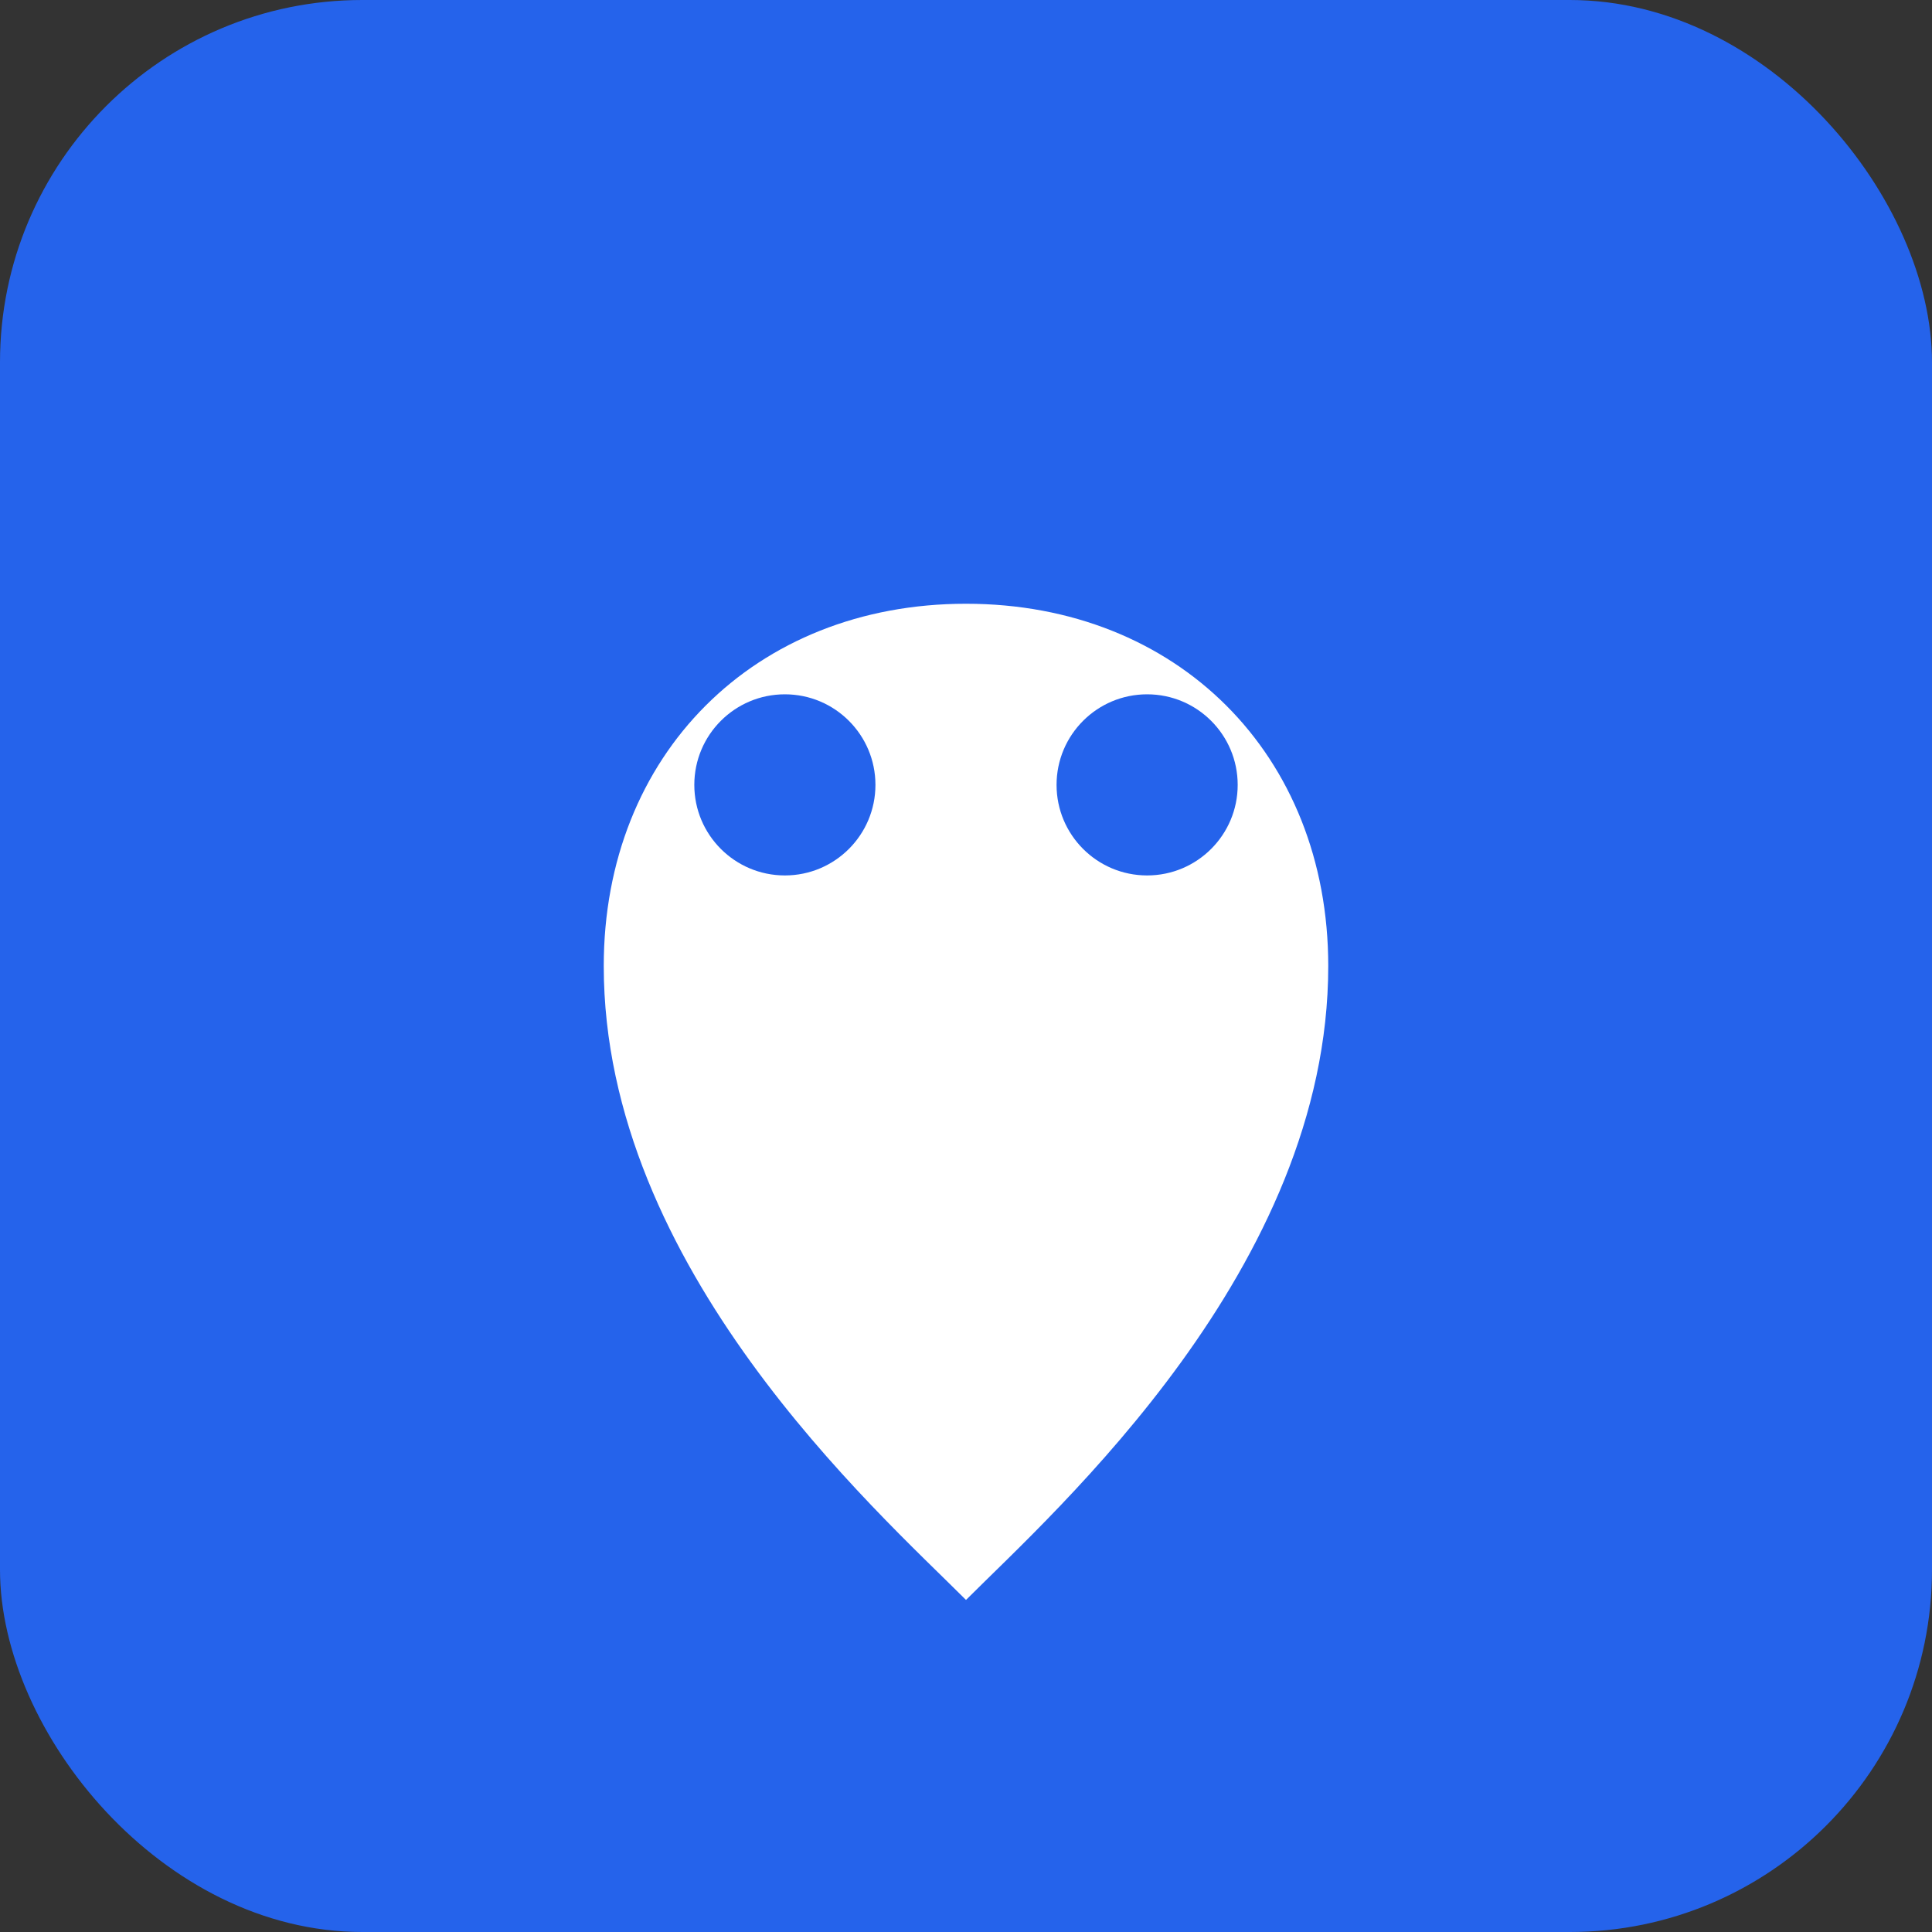
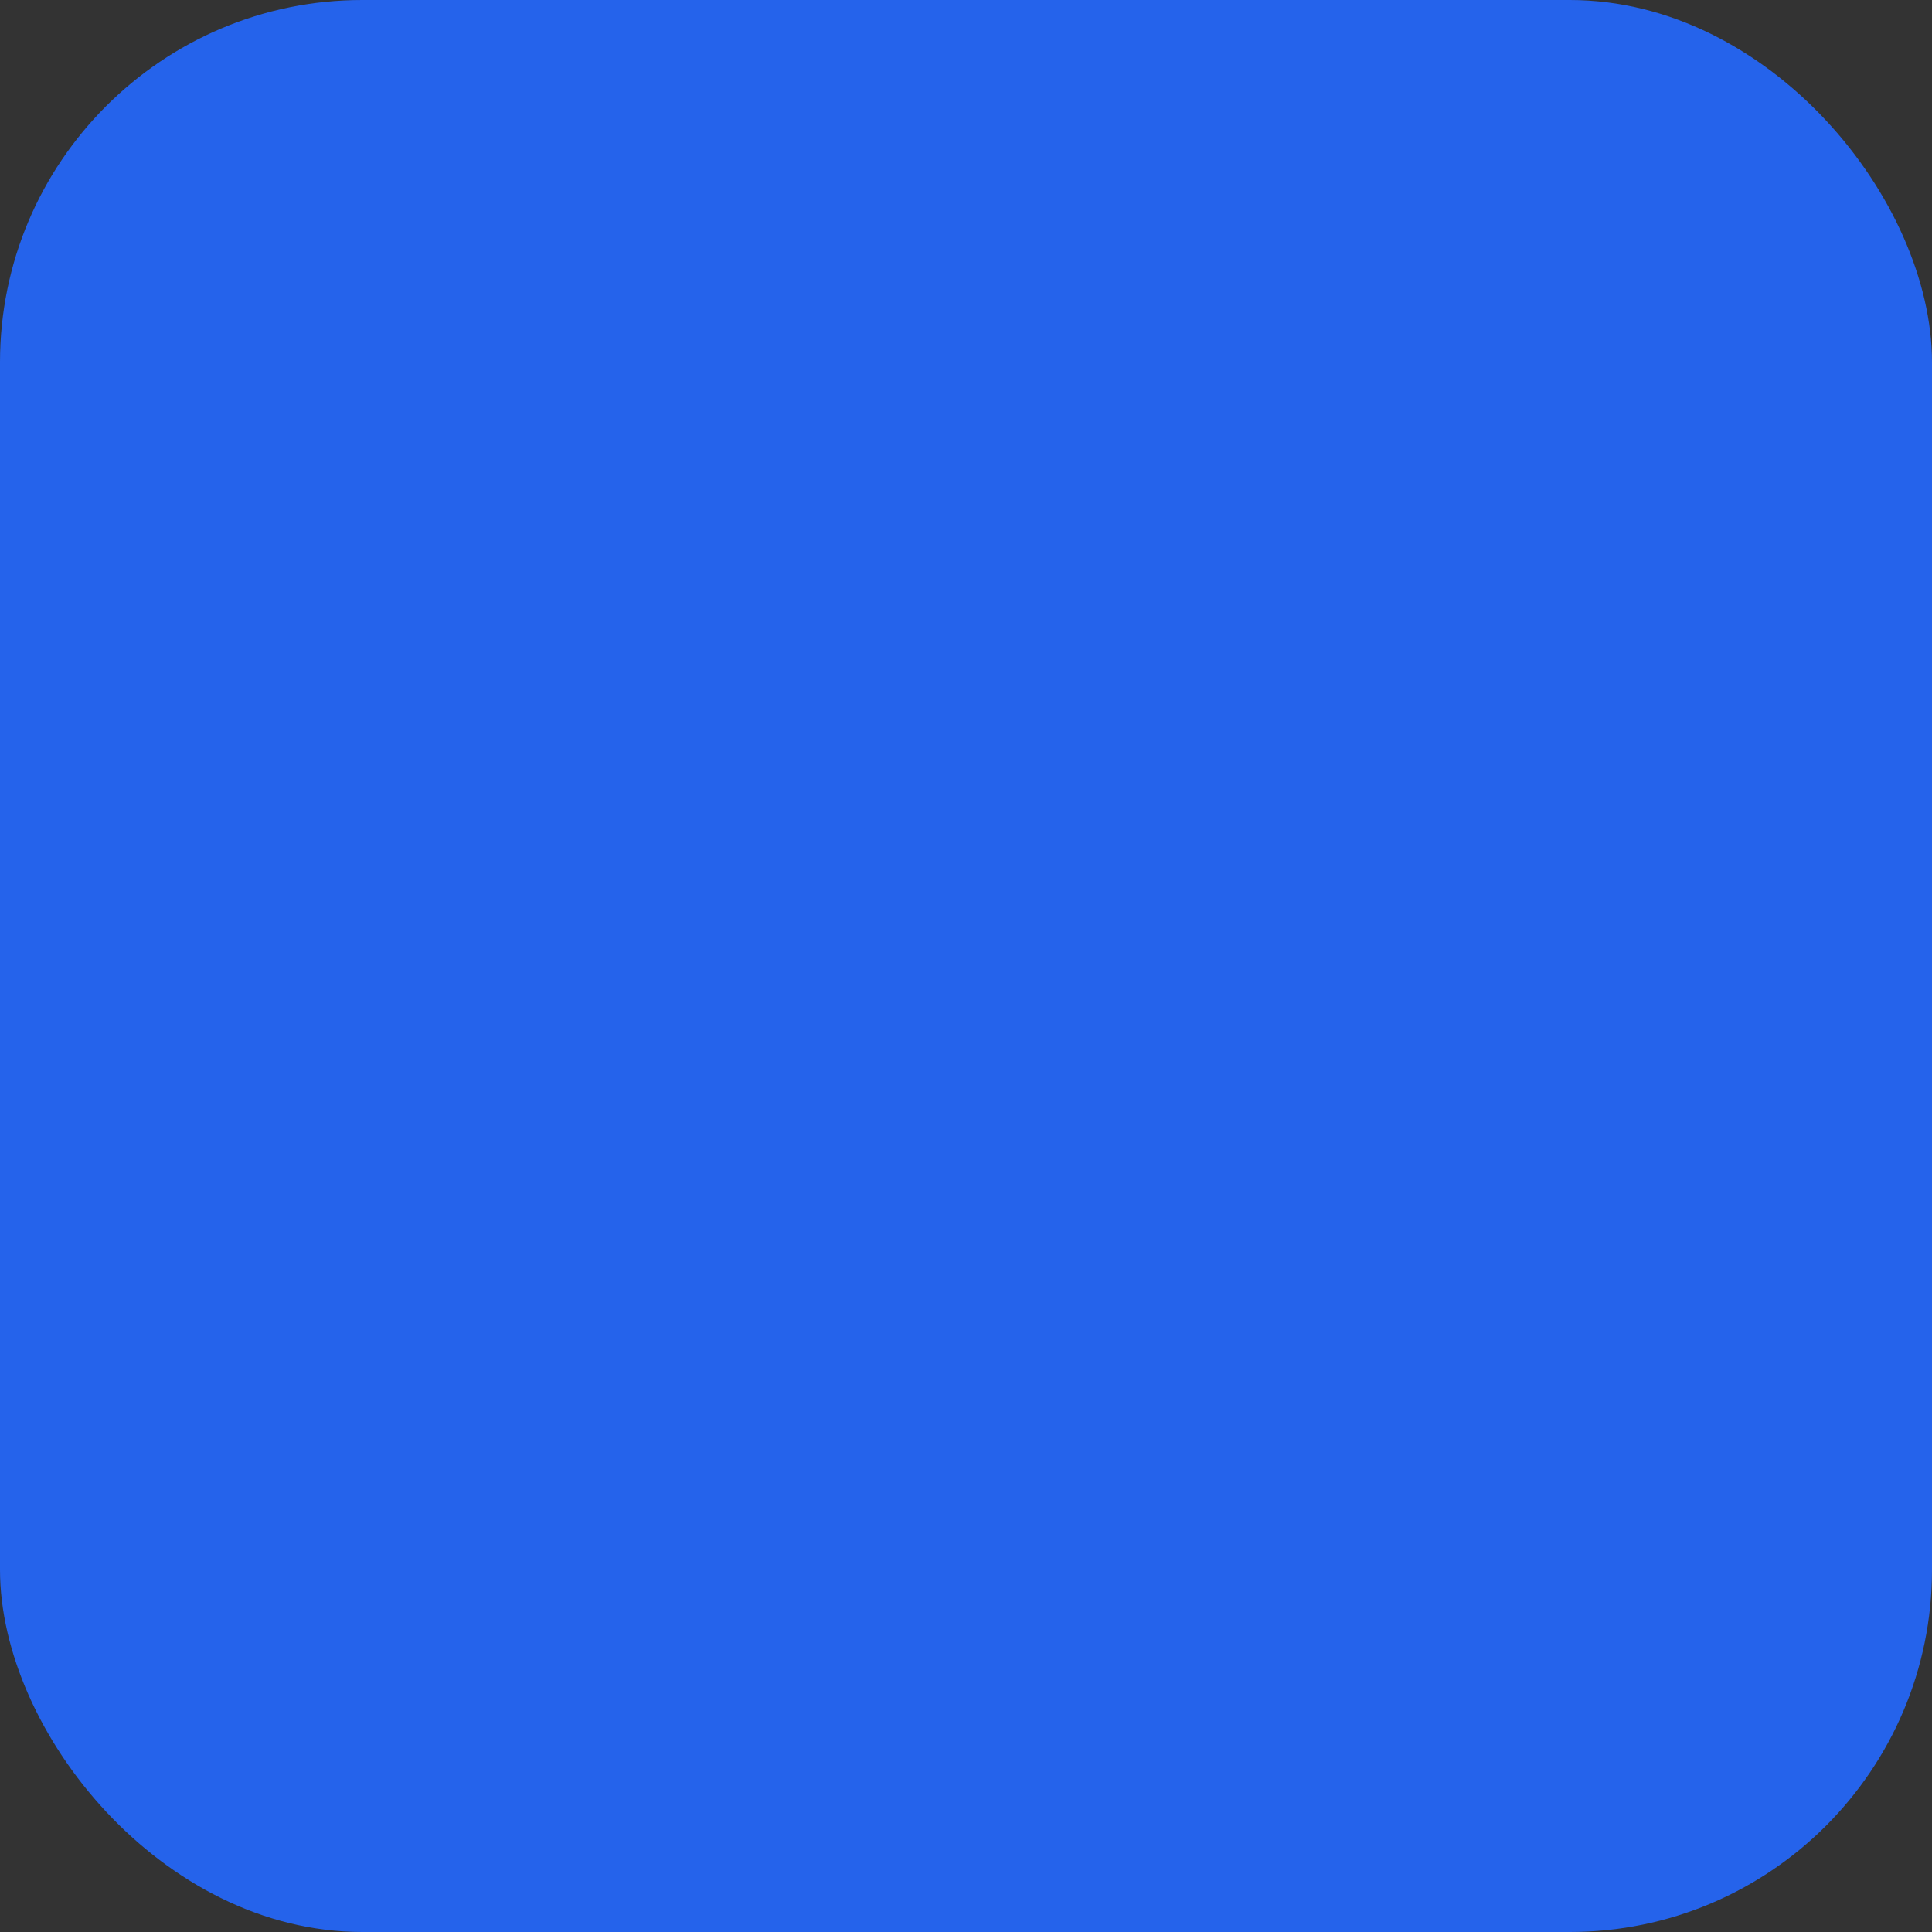
<svg xmlns="http://www.w3.org/2000/svg" width="32" height="32" viewBox="0 0 32 32" fill="none">
  <rect x="0" y="0" width="32" height="32" fill="#333333" stroke="none" />
  <rect width="32" height="32" rx="6" fill="#2563eb" />
-   <path d="M16 26.5c-1.5-1.5-6-5.5-6-10.5 0-3.5 2.5-6 6-6s6 2.5 6 6c0 5-4.5 9-6 10.5z" fill="white" />
  <circle cx="13" cy="13" r="1.5" fill="#2563eb" />
-   <circle cx="19" cy="13" r="1.5" fill="#2563eb" />
</svg>